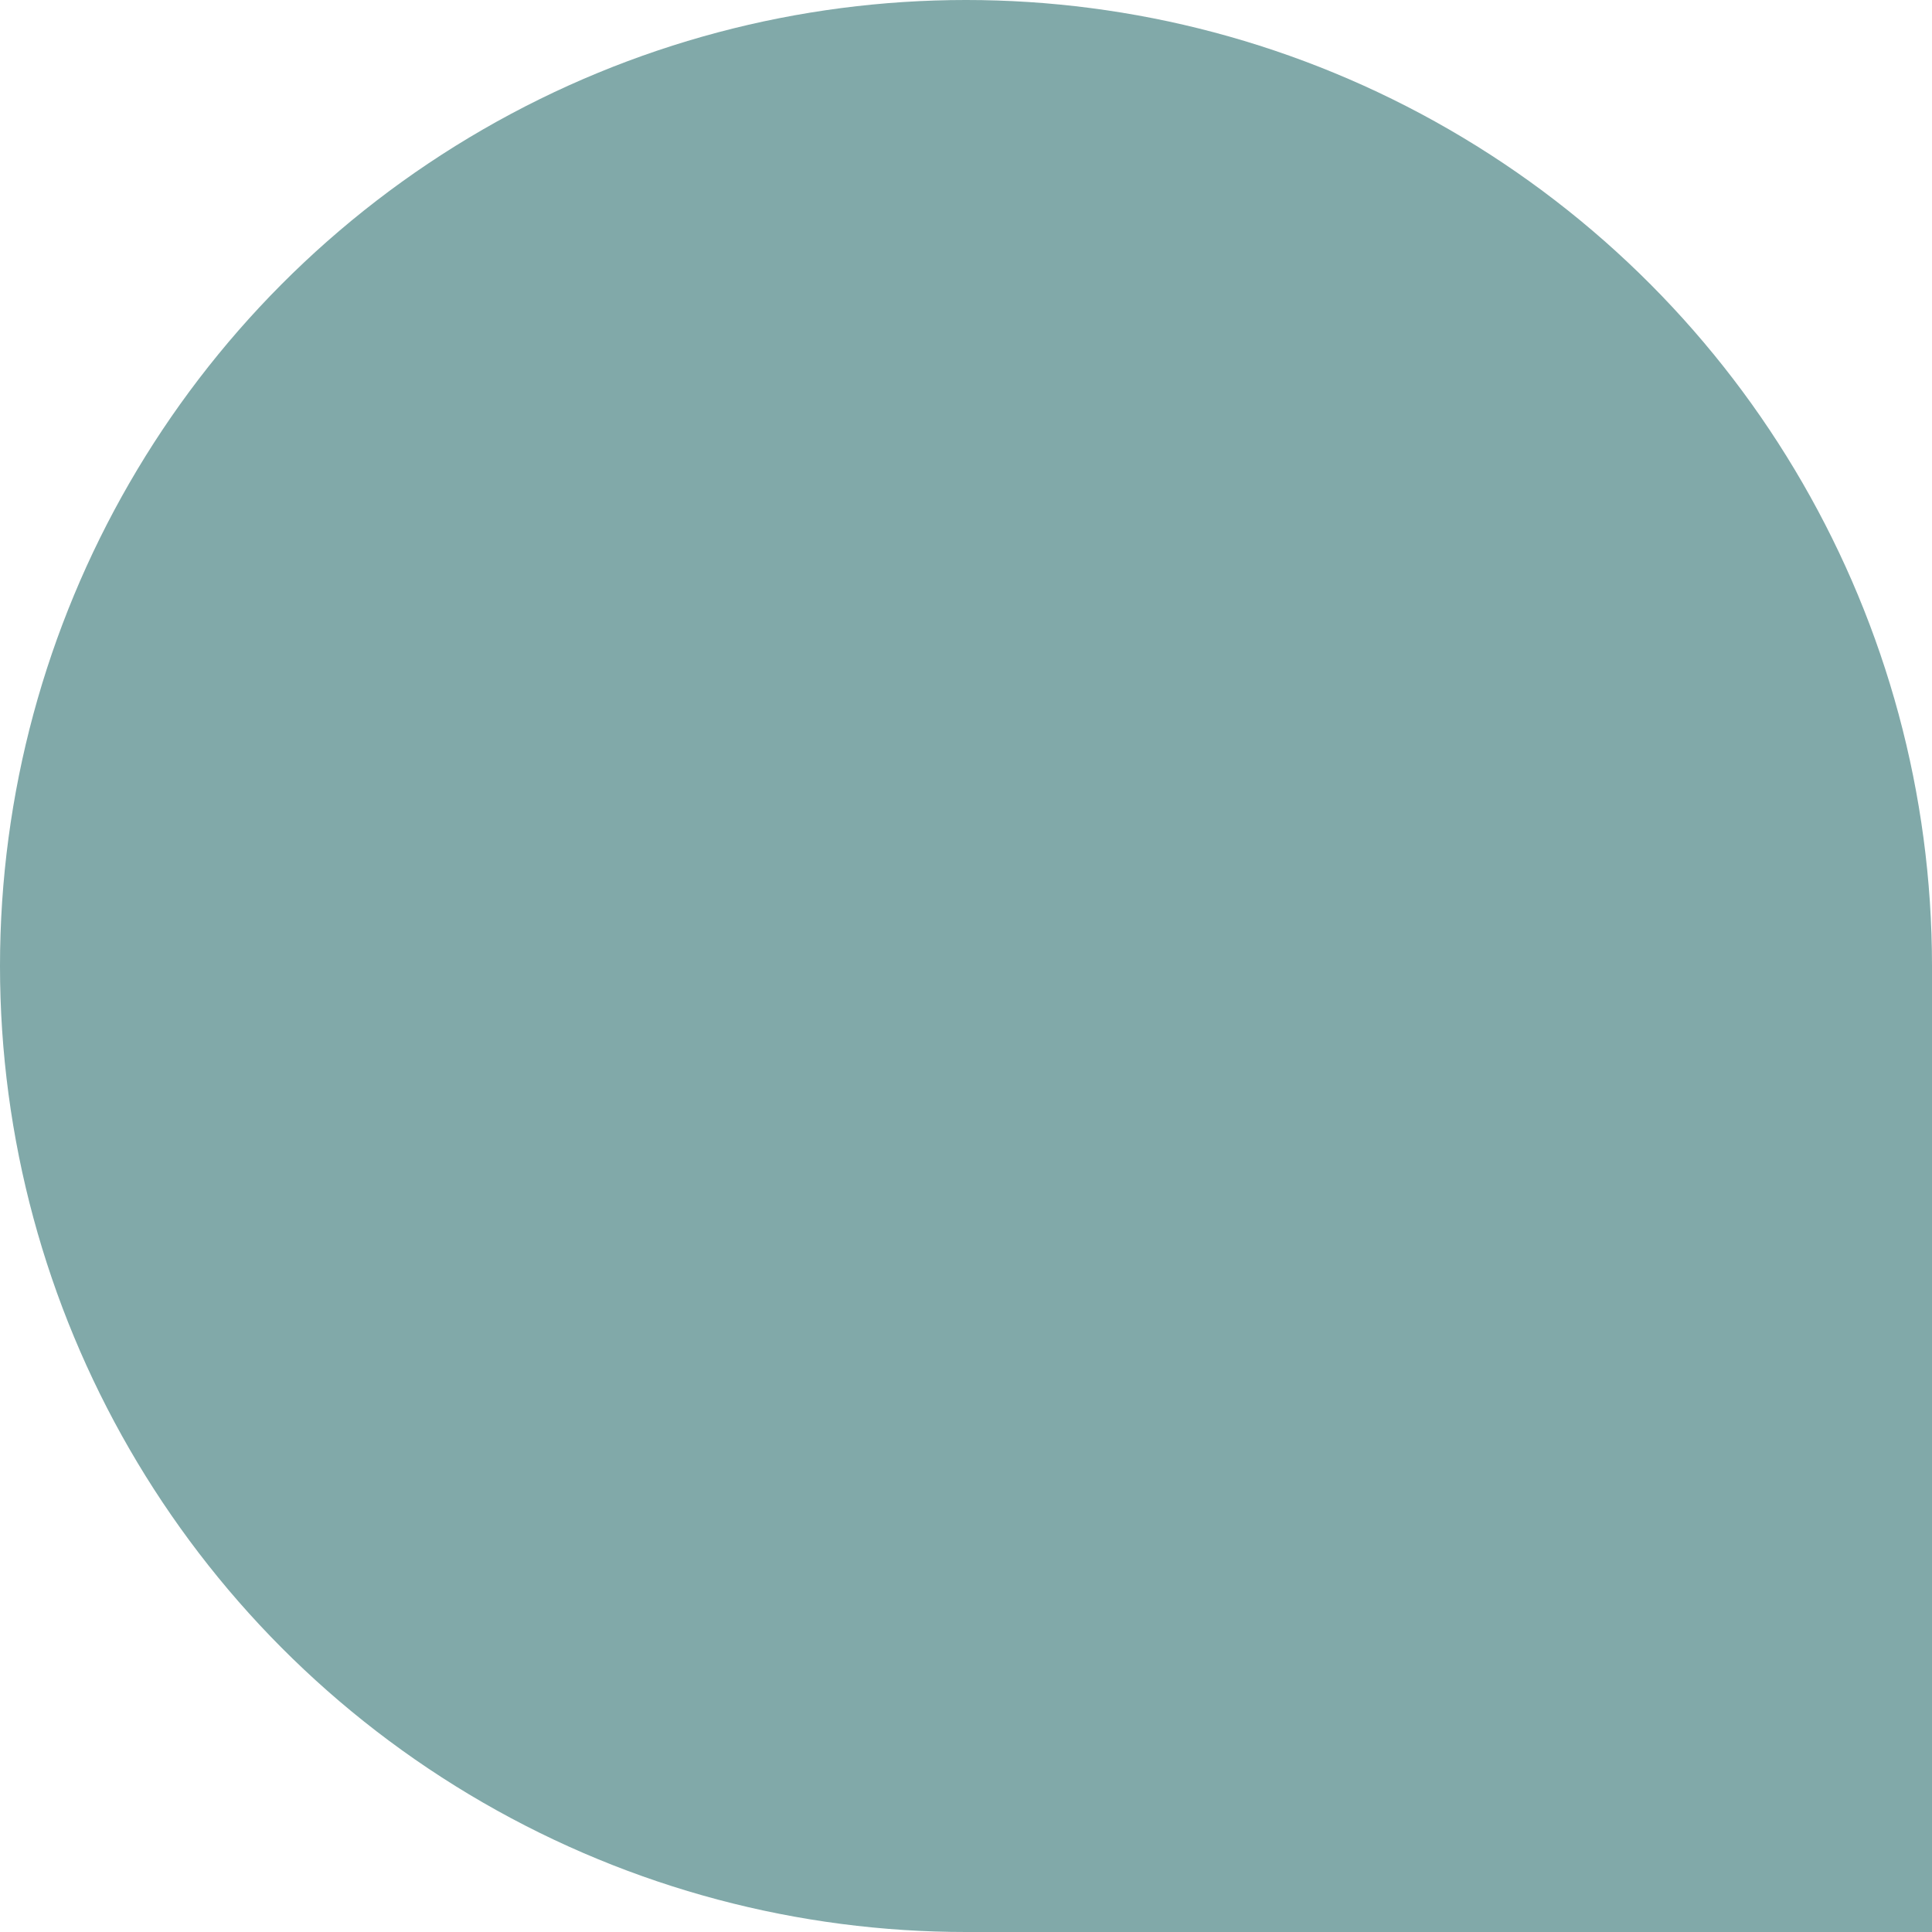
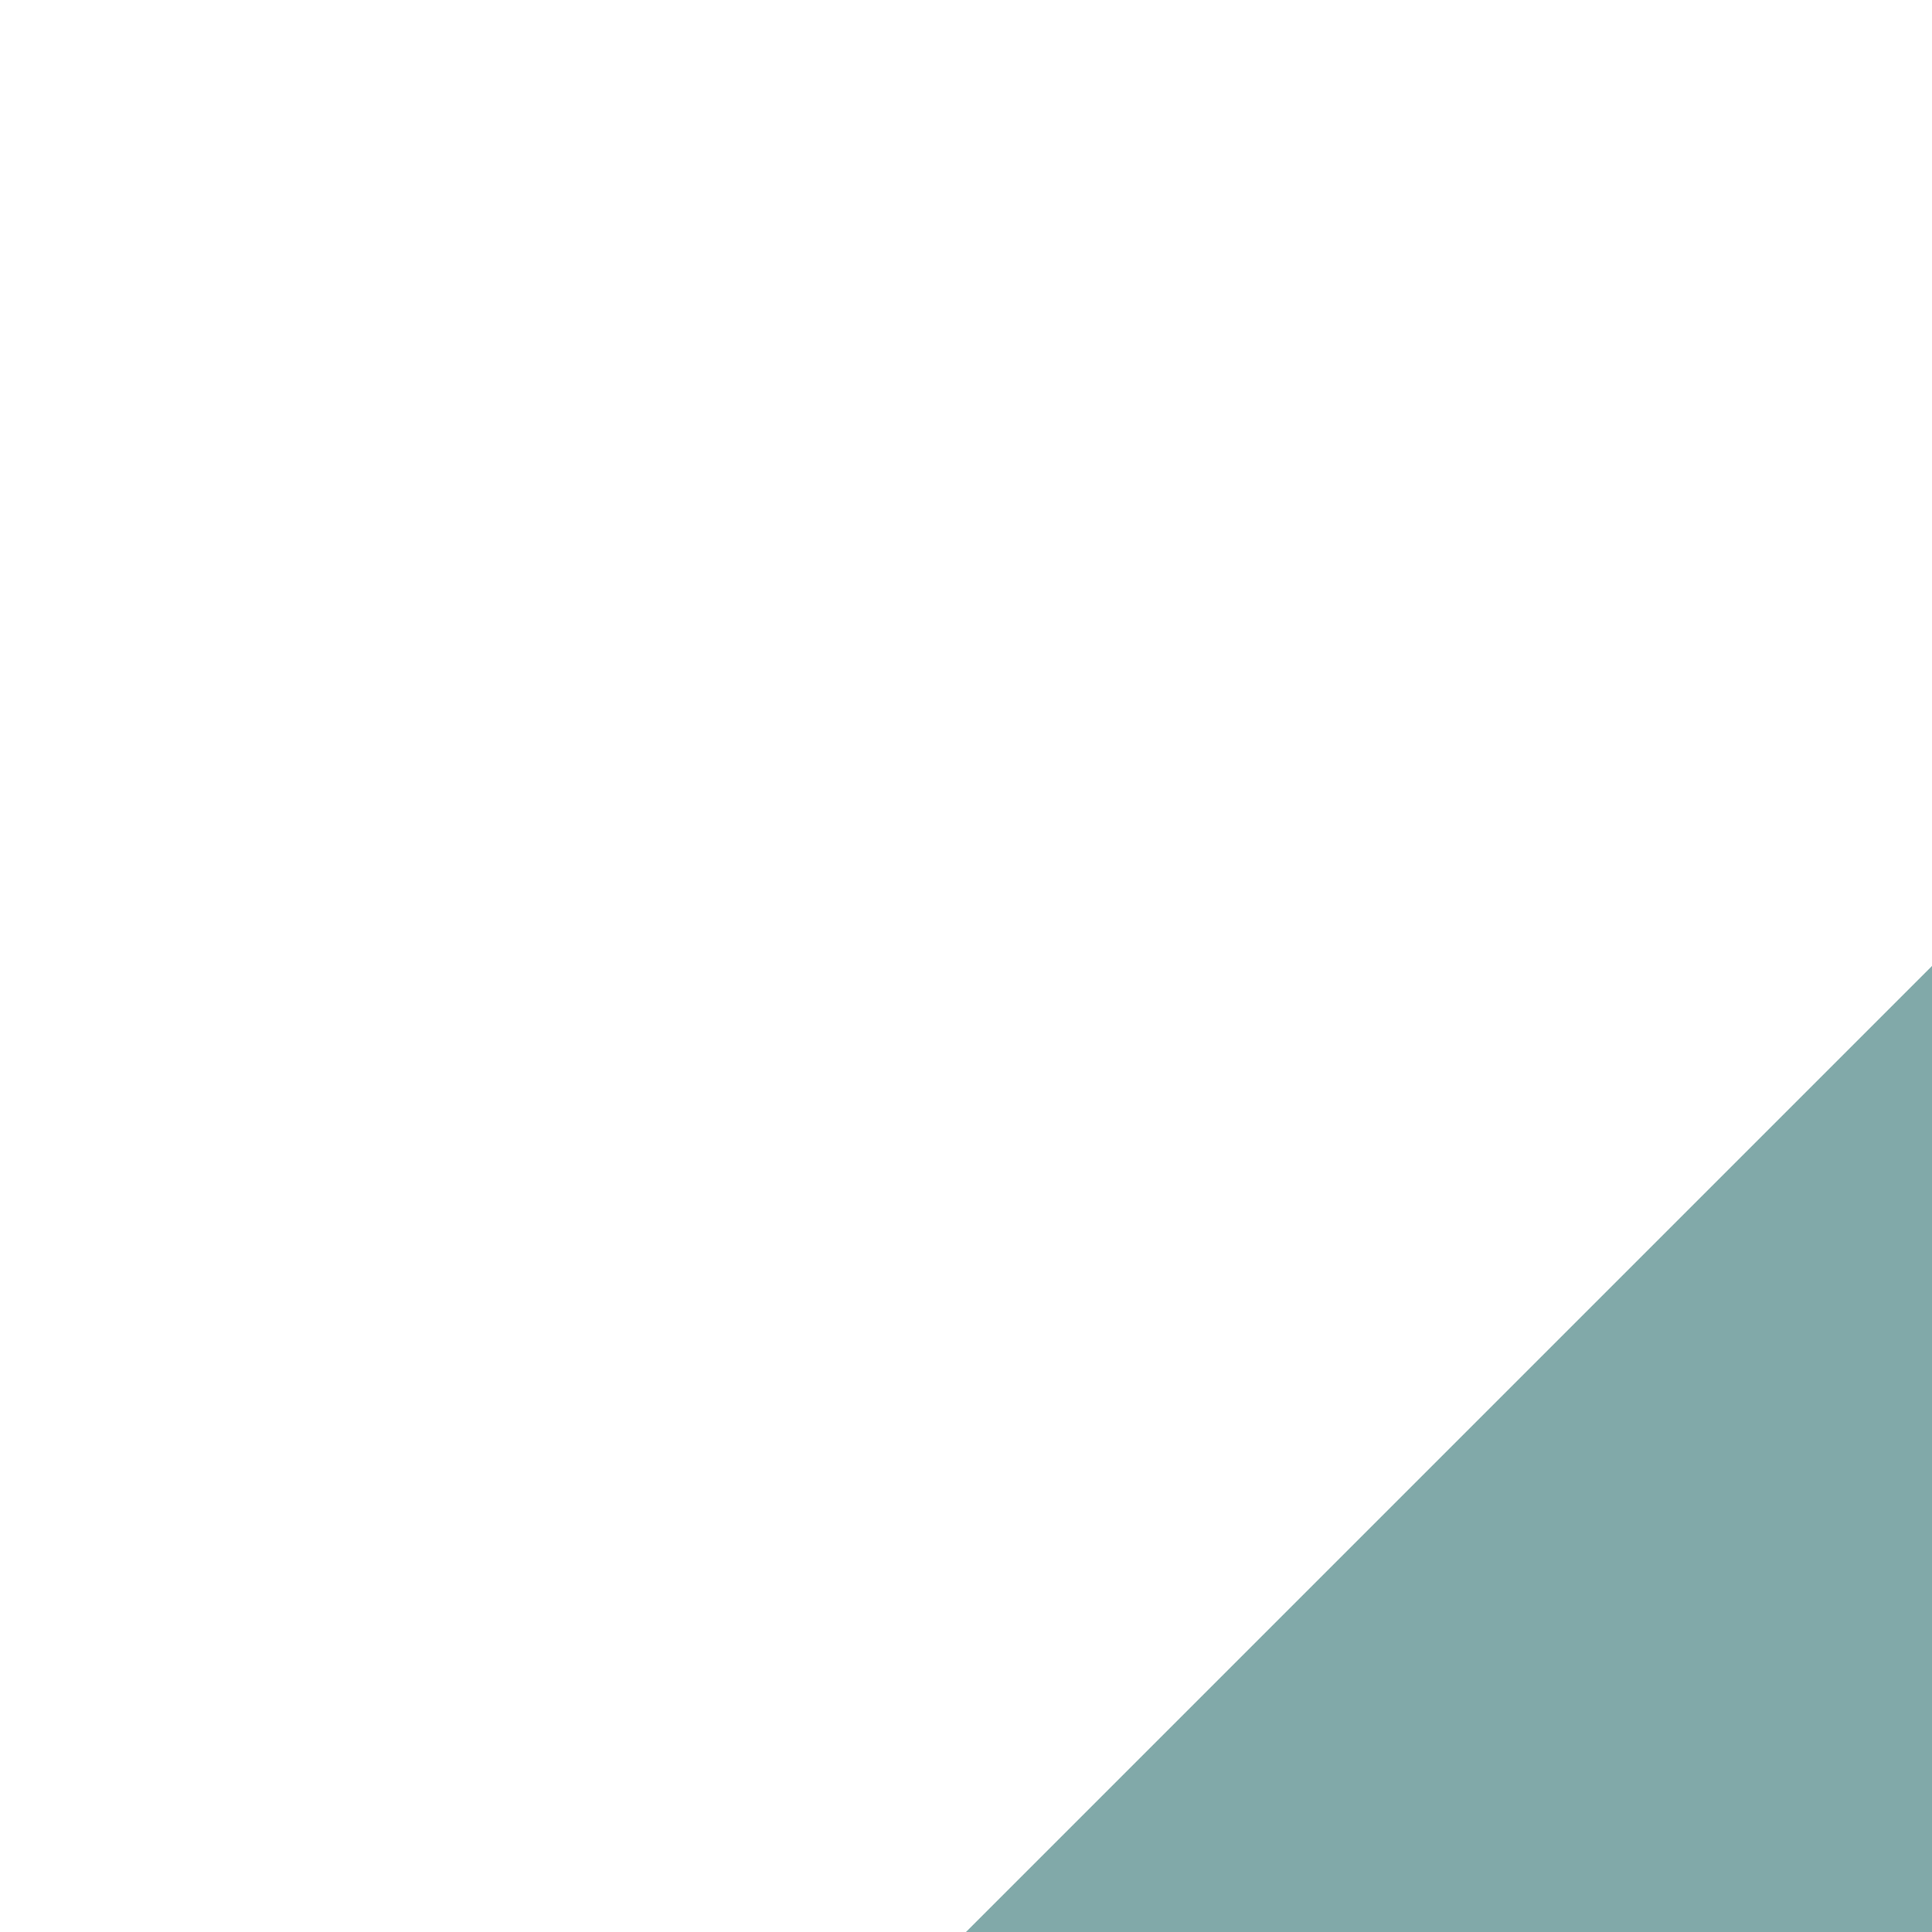
<svg xmlns="http://www.w3.org/2000/svg" version="1.1" width="70" height="70" viewBox="0 0 70 70" xml:space="preserve" class="petal">
  <defs>
</defs>
  <g transform="matrix(1 0 0 1 35 35)" id="43c517d7-376e-454e-bdeb-a7b0f23aea0d">
-     <circle style="stroke: rgb(0,0,0); stroke-width: 0; stroke-dasharray: none; stroke-linecap: butt; stroke-dashoffset: 0; stroke-linejoin: miter; stroke-miterlimit: 4; fill: #81A9A9; fill-rule: nonzero; opacity: 1;" vector-effect="non-scaling-stroke" cx="0" cy="0" r="35" />
-   </g>
+     </g>
  <g transform="matrix(1 0 0 1 35 35)" id="68b84759-caa7-4579-ab80-1c7667dd4f42">
    <polygon style="stroke: rgb(0,0,0); stroke-width: 0; stroke-dasharray: none; stroke-linecap: butt; stroke-dashoffset: 0; stroke-linejoin: miter; stroke-miterlimit: 4; fill: #81A9A9; fill-rule: nonzero; opacity: 1;" vector-effect="non-scaling-stroke" points="0,35 35,35 35,0" />
  </g>
</svg>